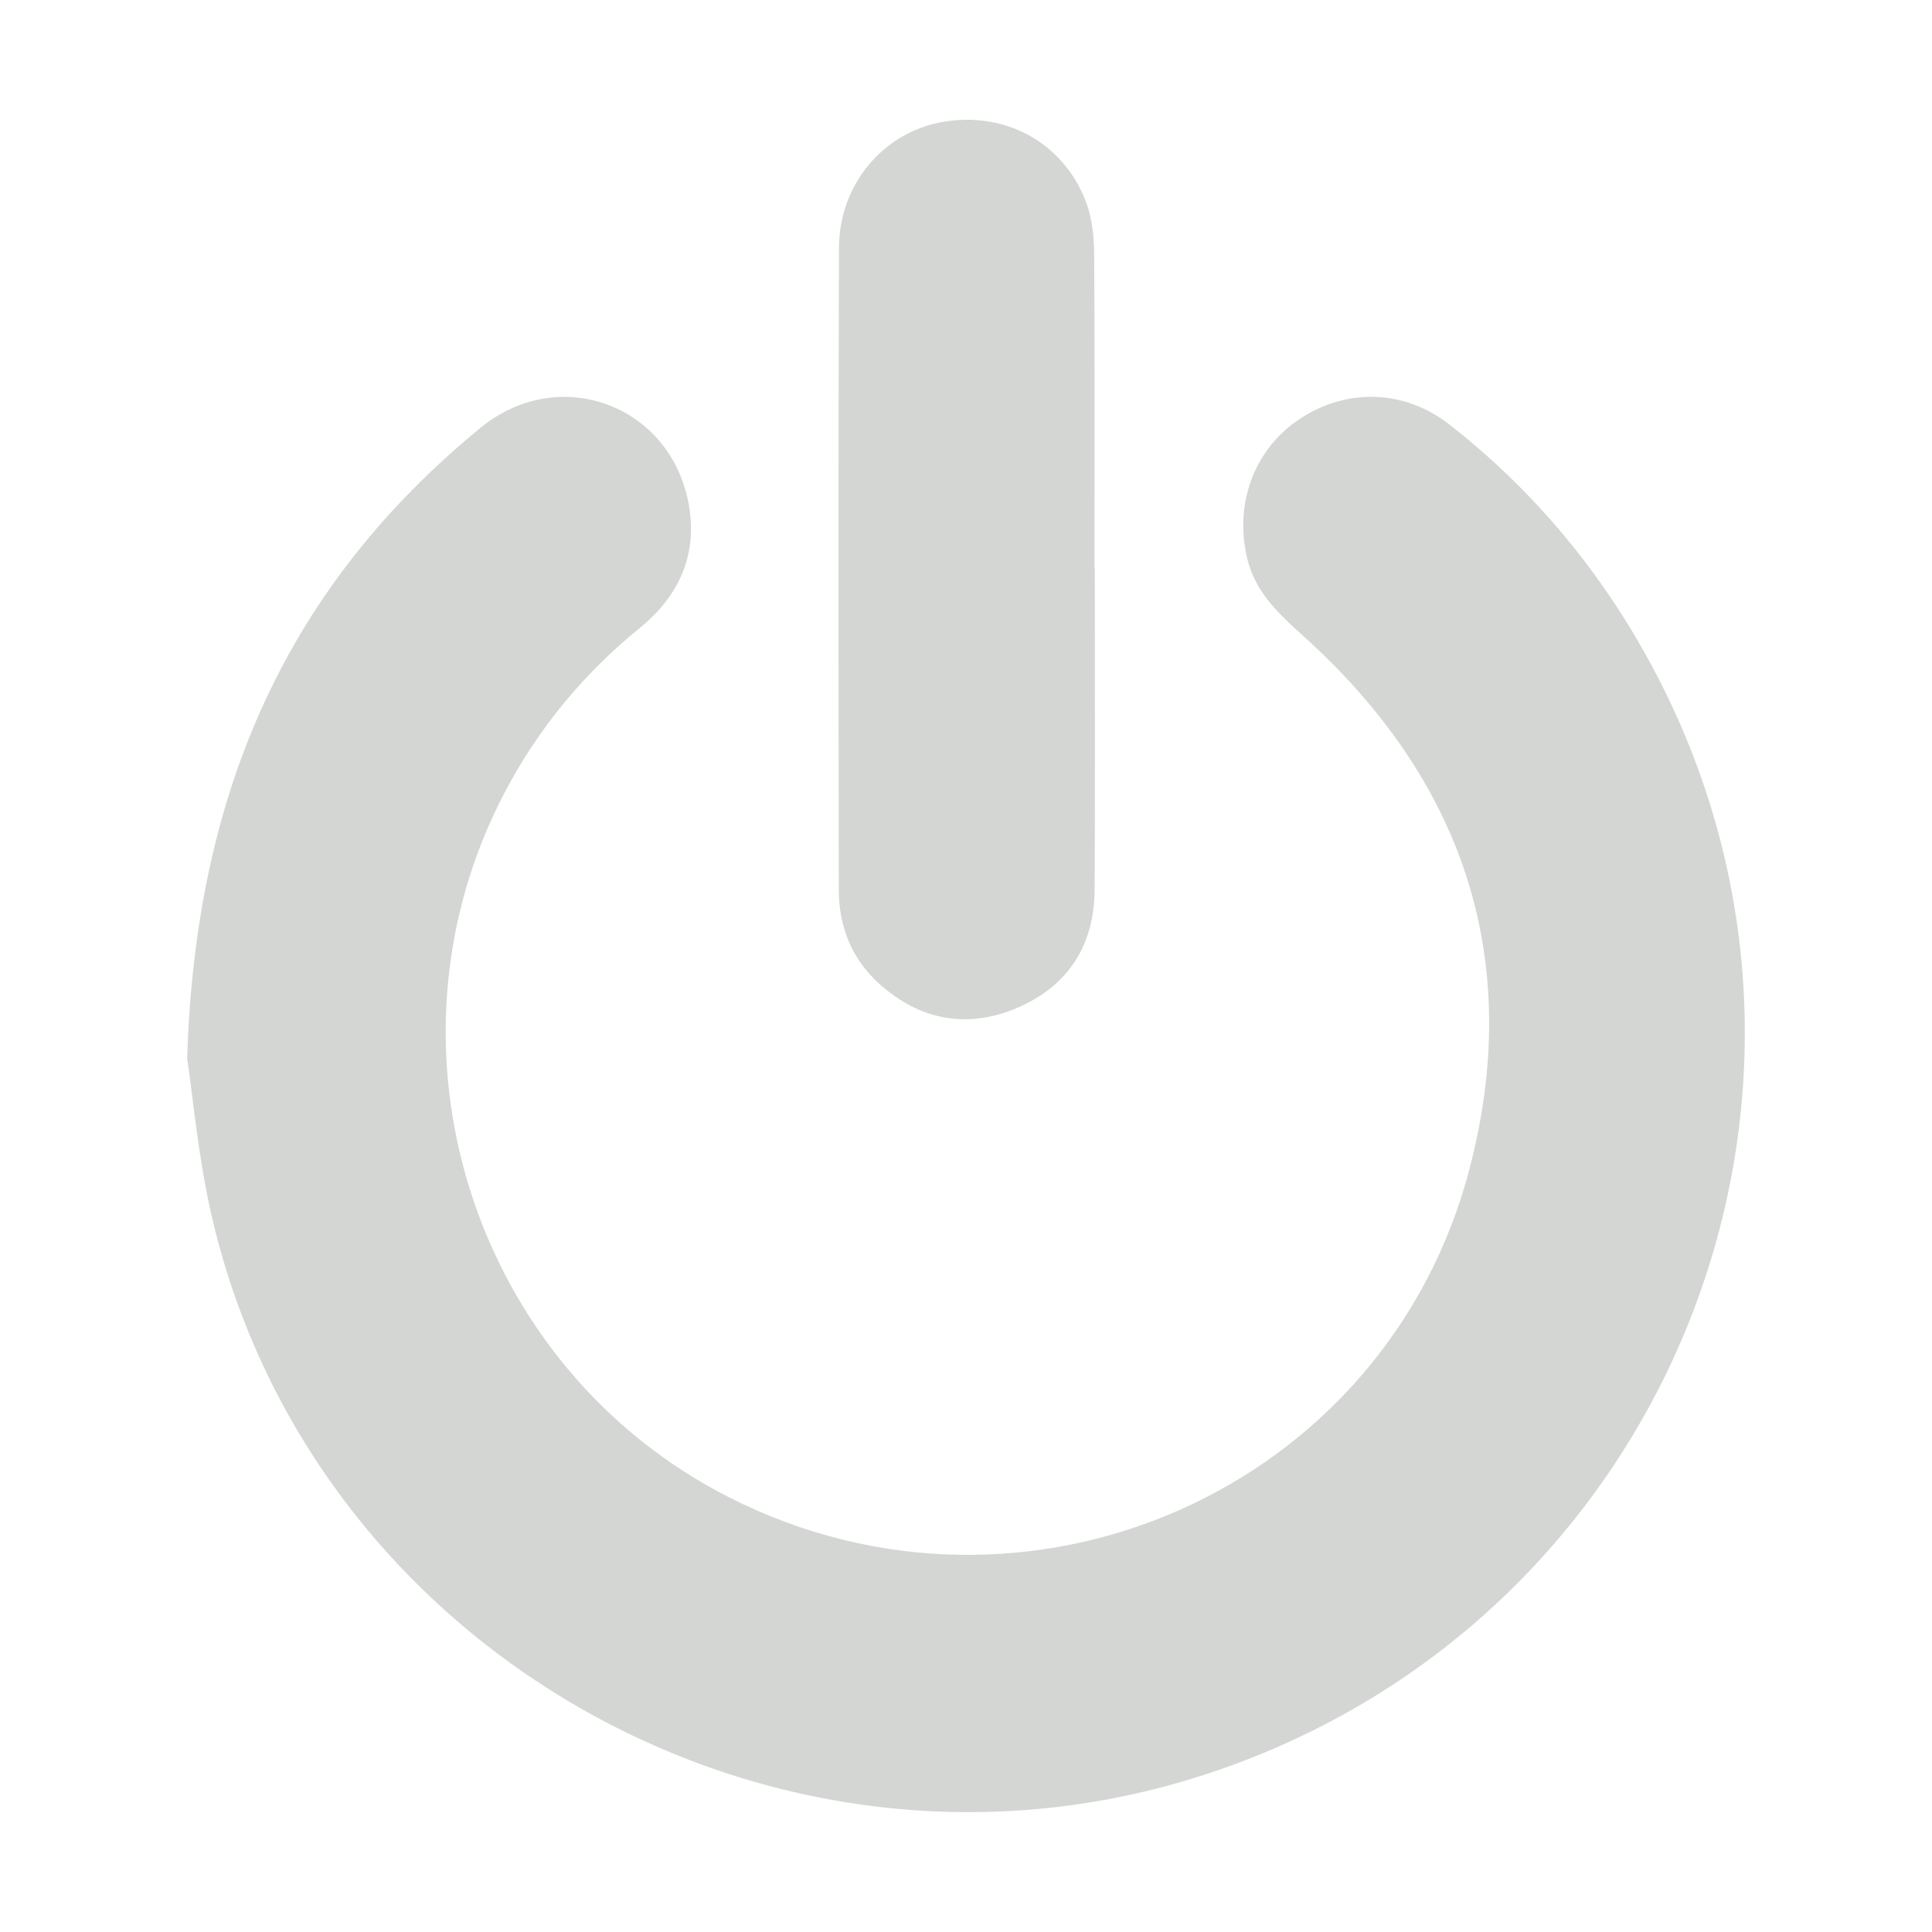
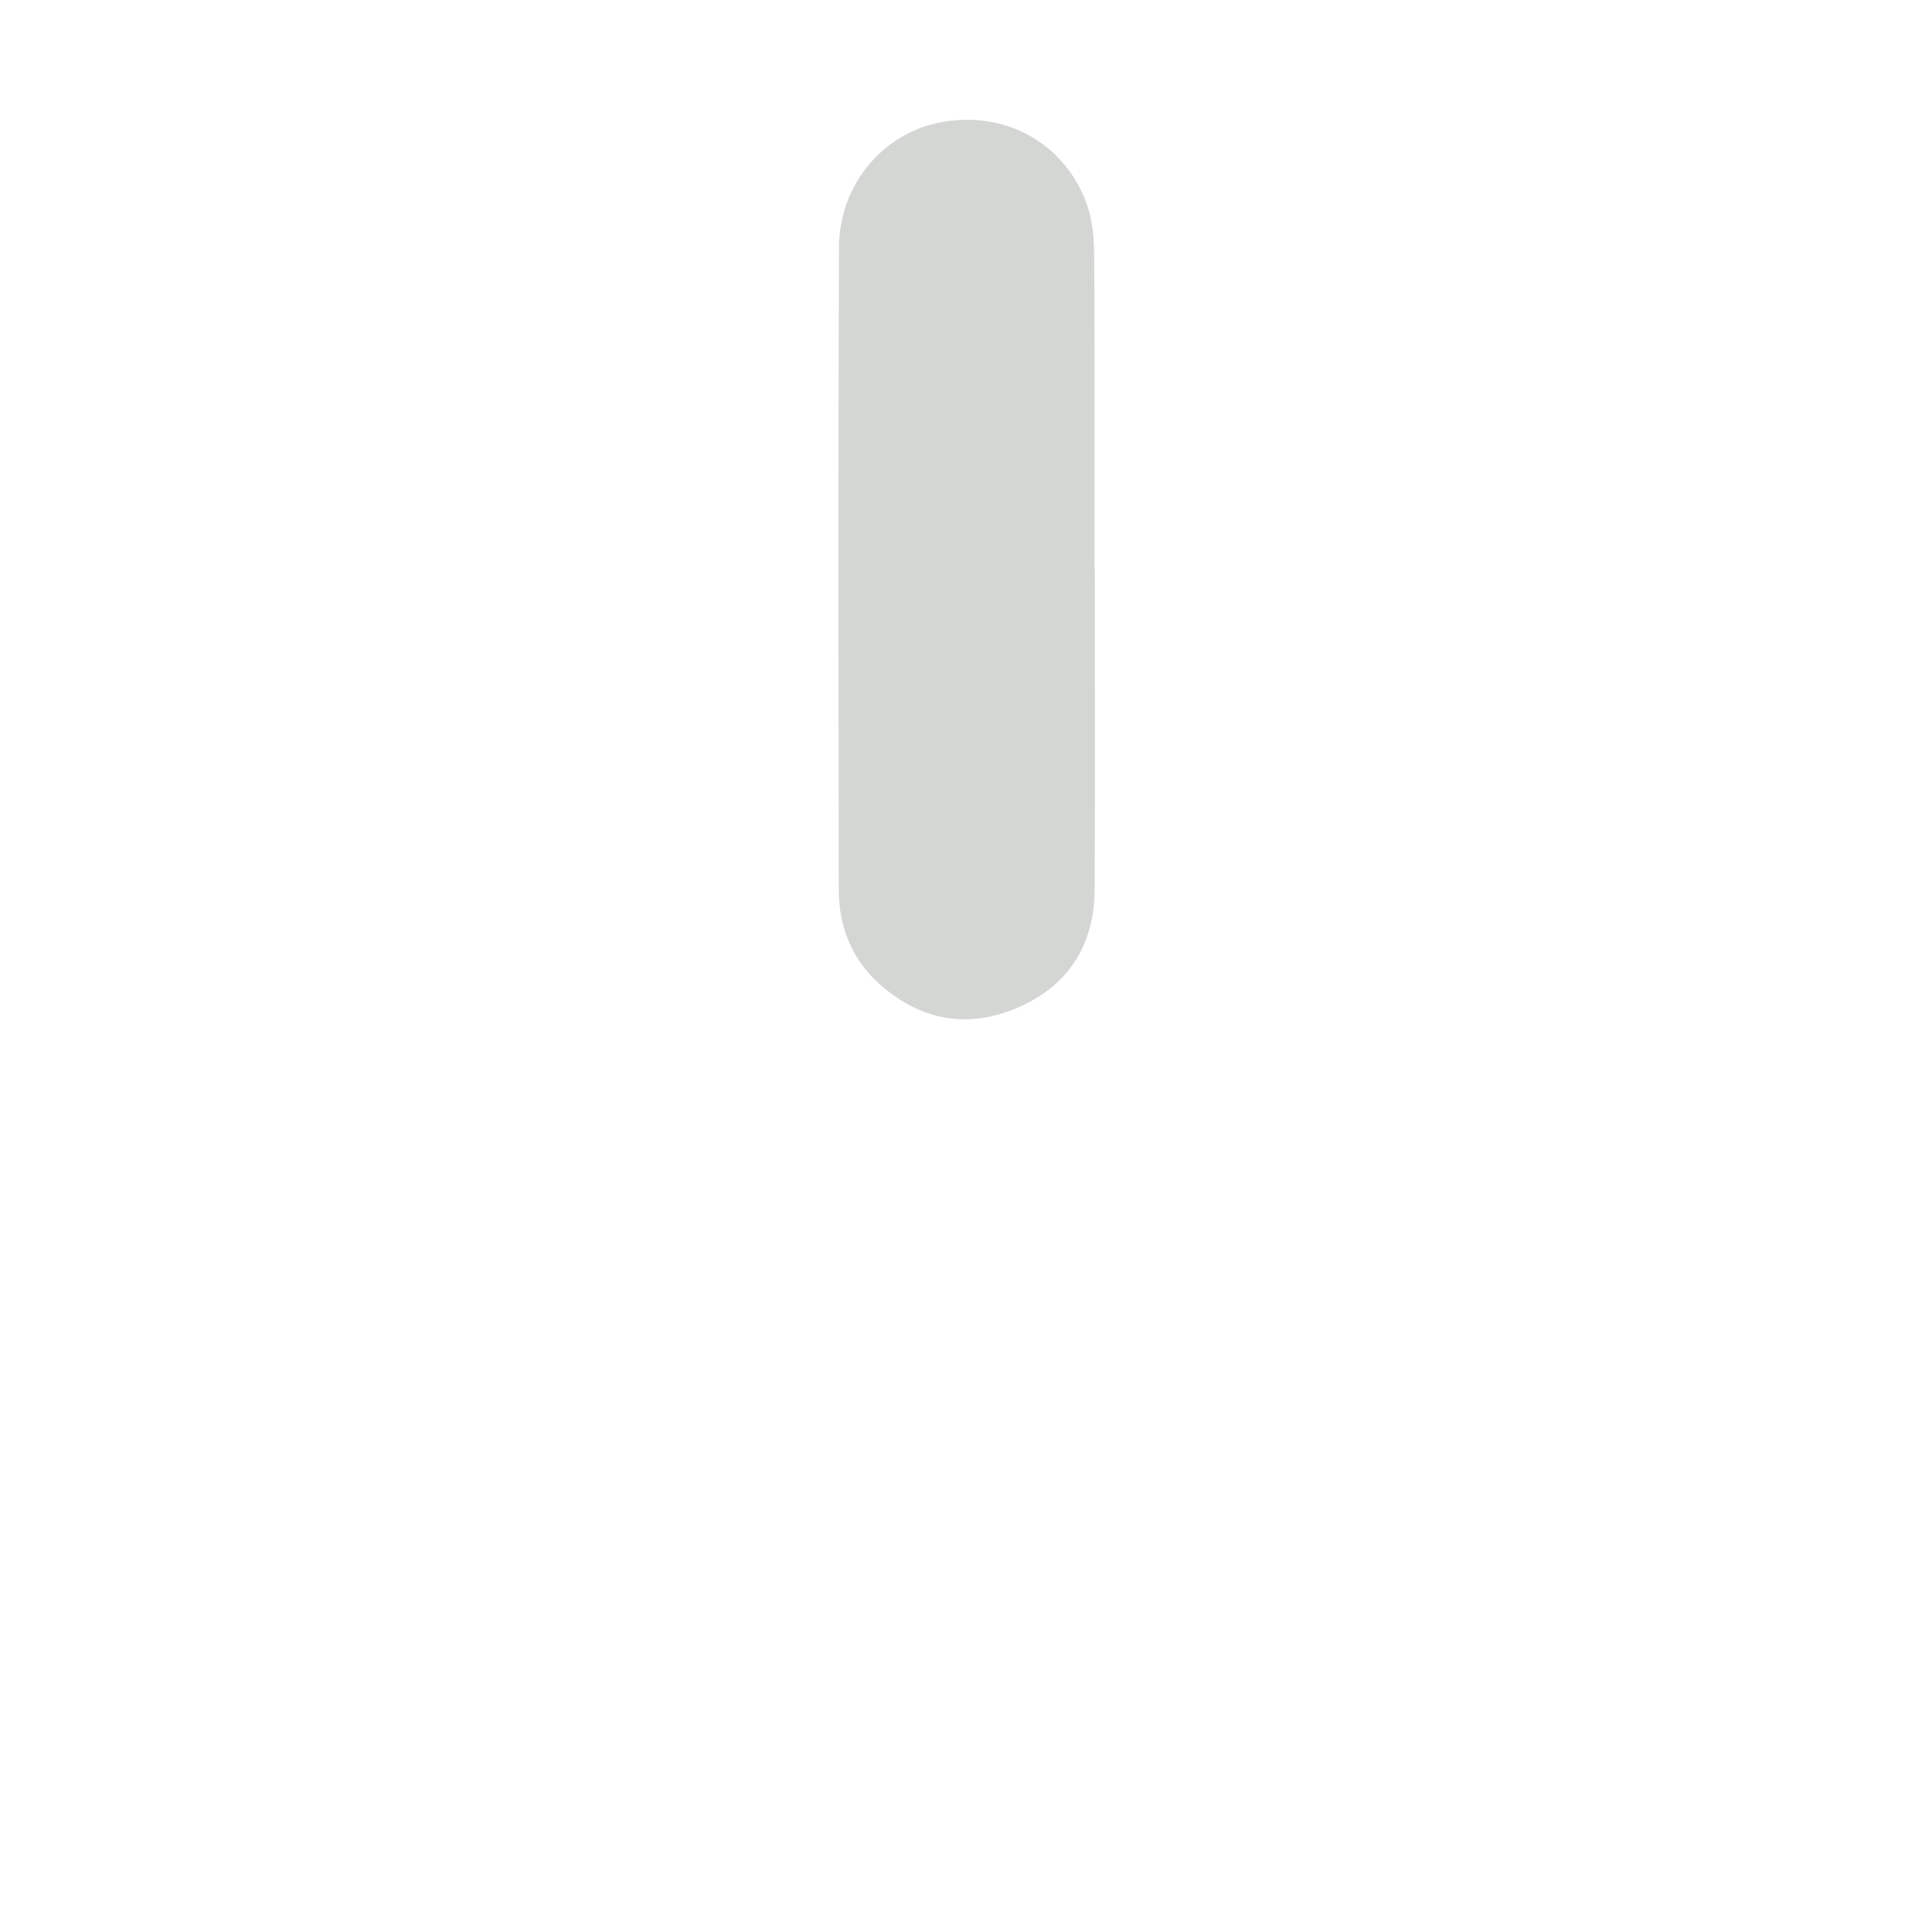
<svg xmlns="http://www.w3.org/2000/svg" id="Icons" viewBox="0 0 640 640">
  <defs>
    <style>
      .cls-1 {
        fill: #d4d6d4;
        stroke-width: 0px;
      }
    </style>
  </defs>
-   <path class="cls-1" d="M62,350.69c2.71-89.98,34.09-157.21,97.13-208.94,26.24-21.53,63.47-7.49,69.12,25.85,2.78,16.37-3.42,29.94-16.31,40.42-18.66,15.16-33.64,33.3-44.82,54.62-44.24,84.37-10.46,190.32,74.47,233.4,98.13,49.78,217.29-2.16,245.2-108.83,17.63-67.35-.82-126.16-52.16-173.87-8.82-8.19-18.27-15.45-21.4-28.04-4.51-18.11,2.11-36.5,17.37-46.56,15.59-10.27,34.68-9.75,49.65,1.97,26.73,20.95,48.33,46.44,64.87,76.07,79.88,143.07,7.99,322.82-148.67,371.93-140.44,44.02-292.23-41.64-326-184.49-4.8-20.3-6.57-41.32-8.45-53.55Z" />
  <path class="cls-1" d="M362.67,188.36c0,35.44.13,70.88-.05,106.32-.1,18.44-8.81,32.03-25.68,39.2-16.48,7.01-32.11,4.16-45.58-7.9-9.25-8.29-13.5-19.05-13.51-31.33-.08-70.88-.19-141.75.07-212.63.08-20.87,14.56-37.94,33.84-41.54,20.87-3.9,40.46,6.56,48.01,26.43,2.07,5.43,2.65,11.7,2.69,17.59.24,34.62.12,69.24.12,103.86.03,0,.07,0,.1,0Z" />
</svg>